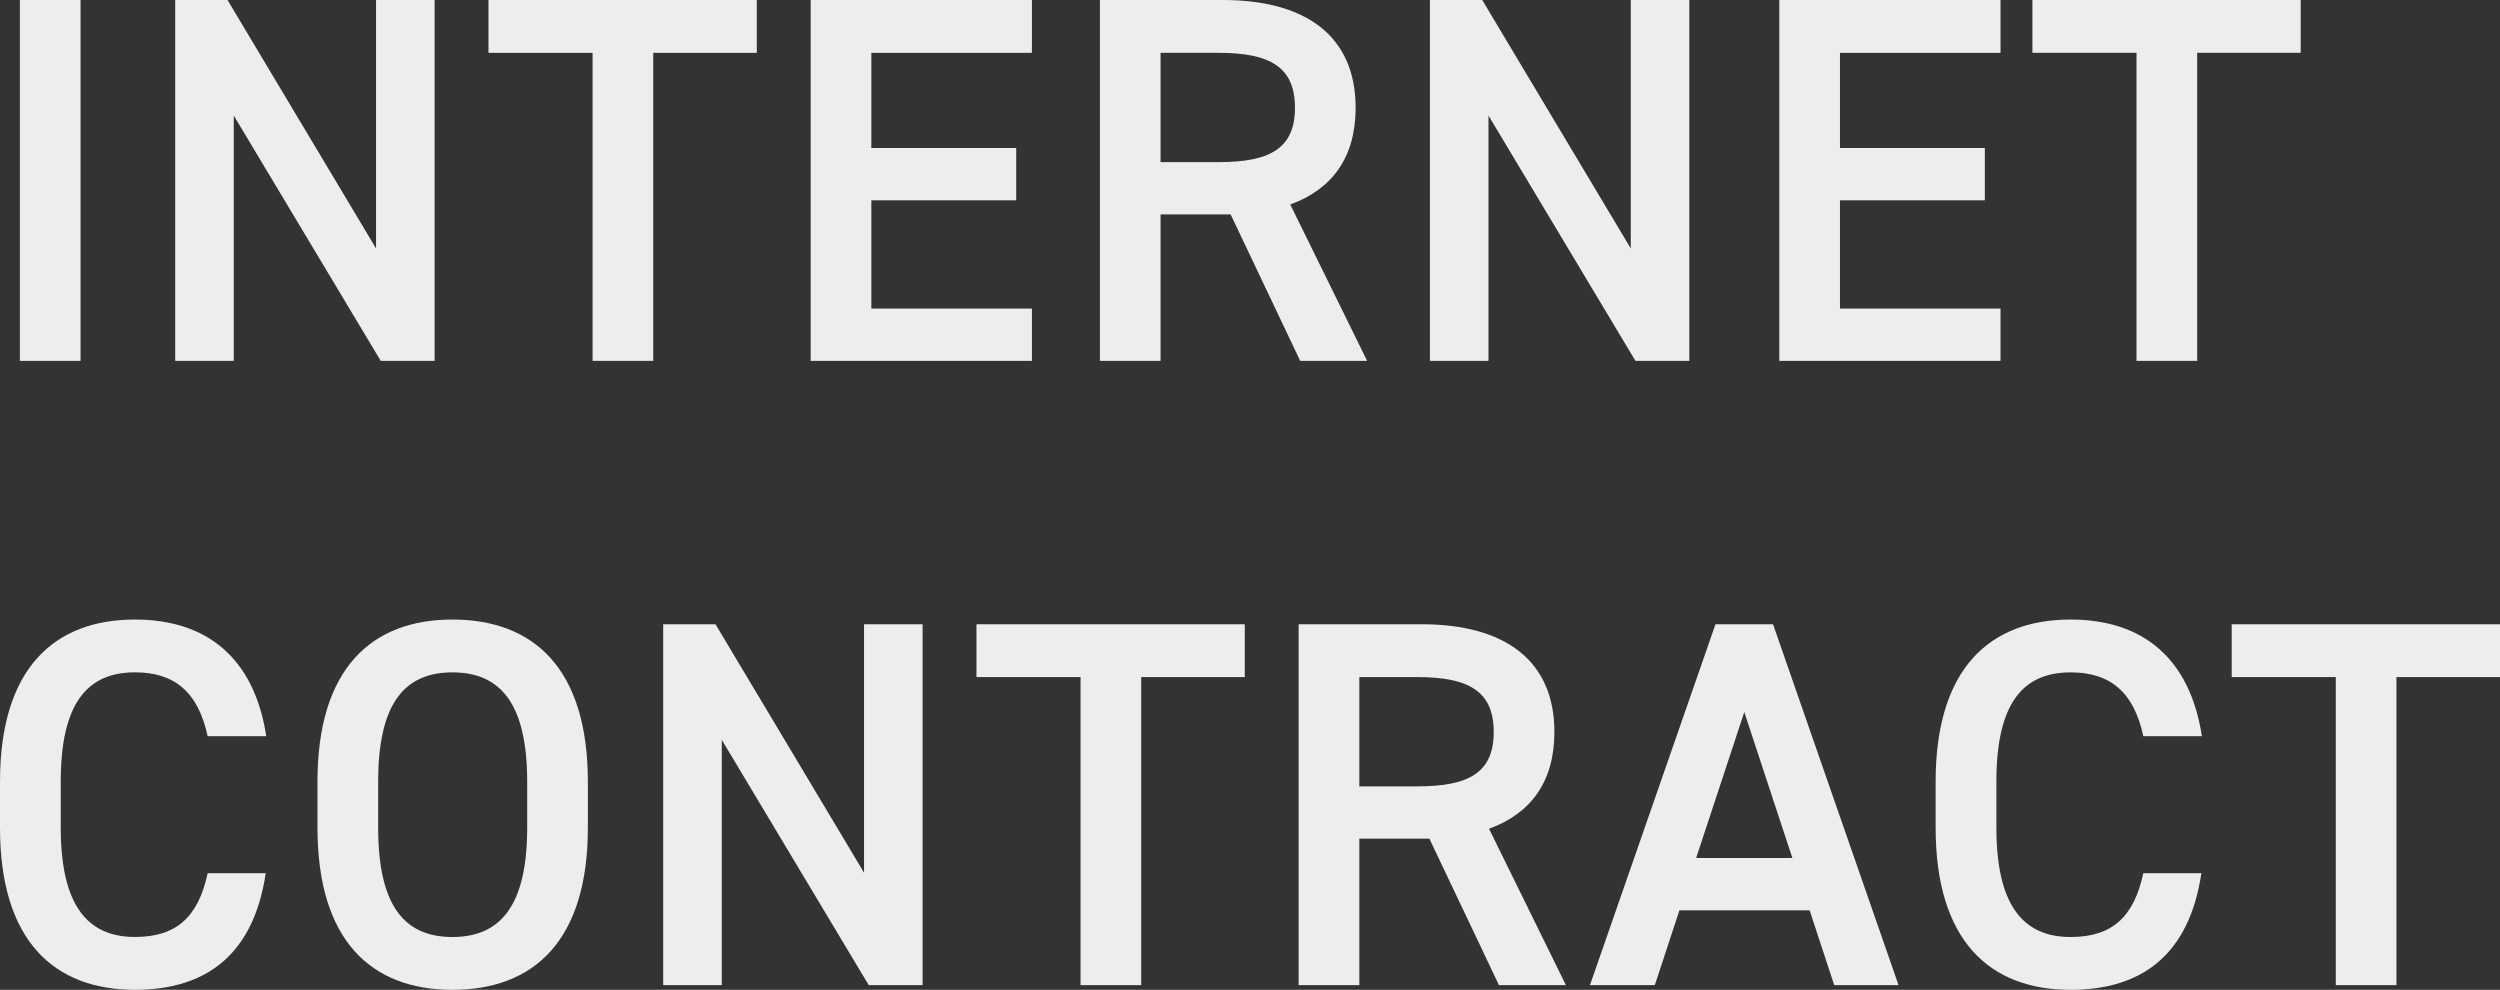
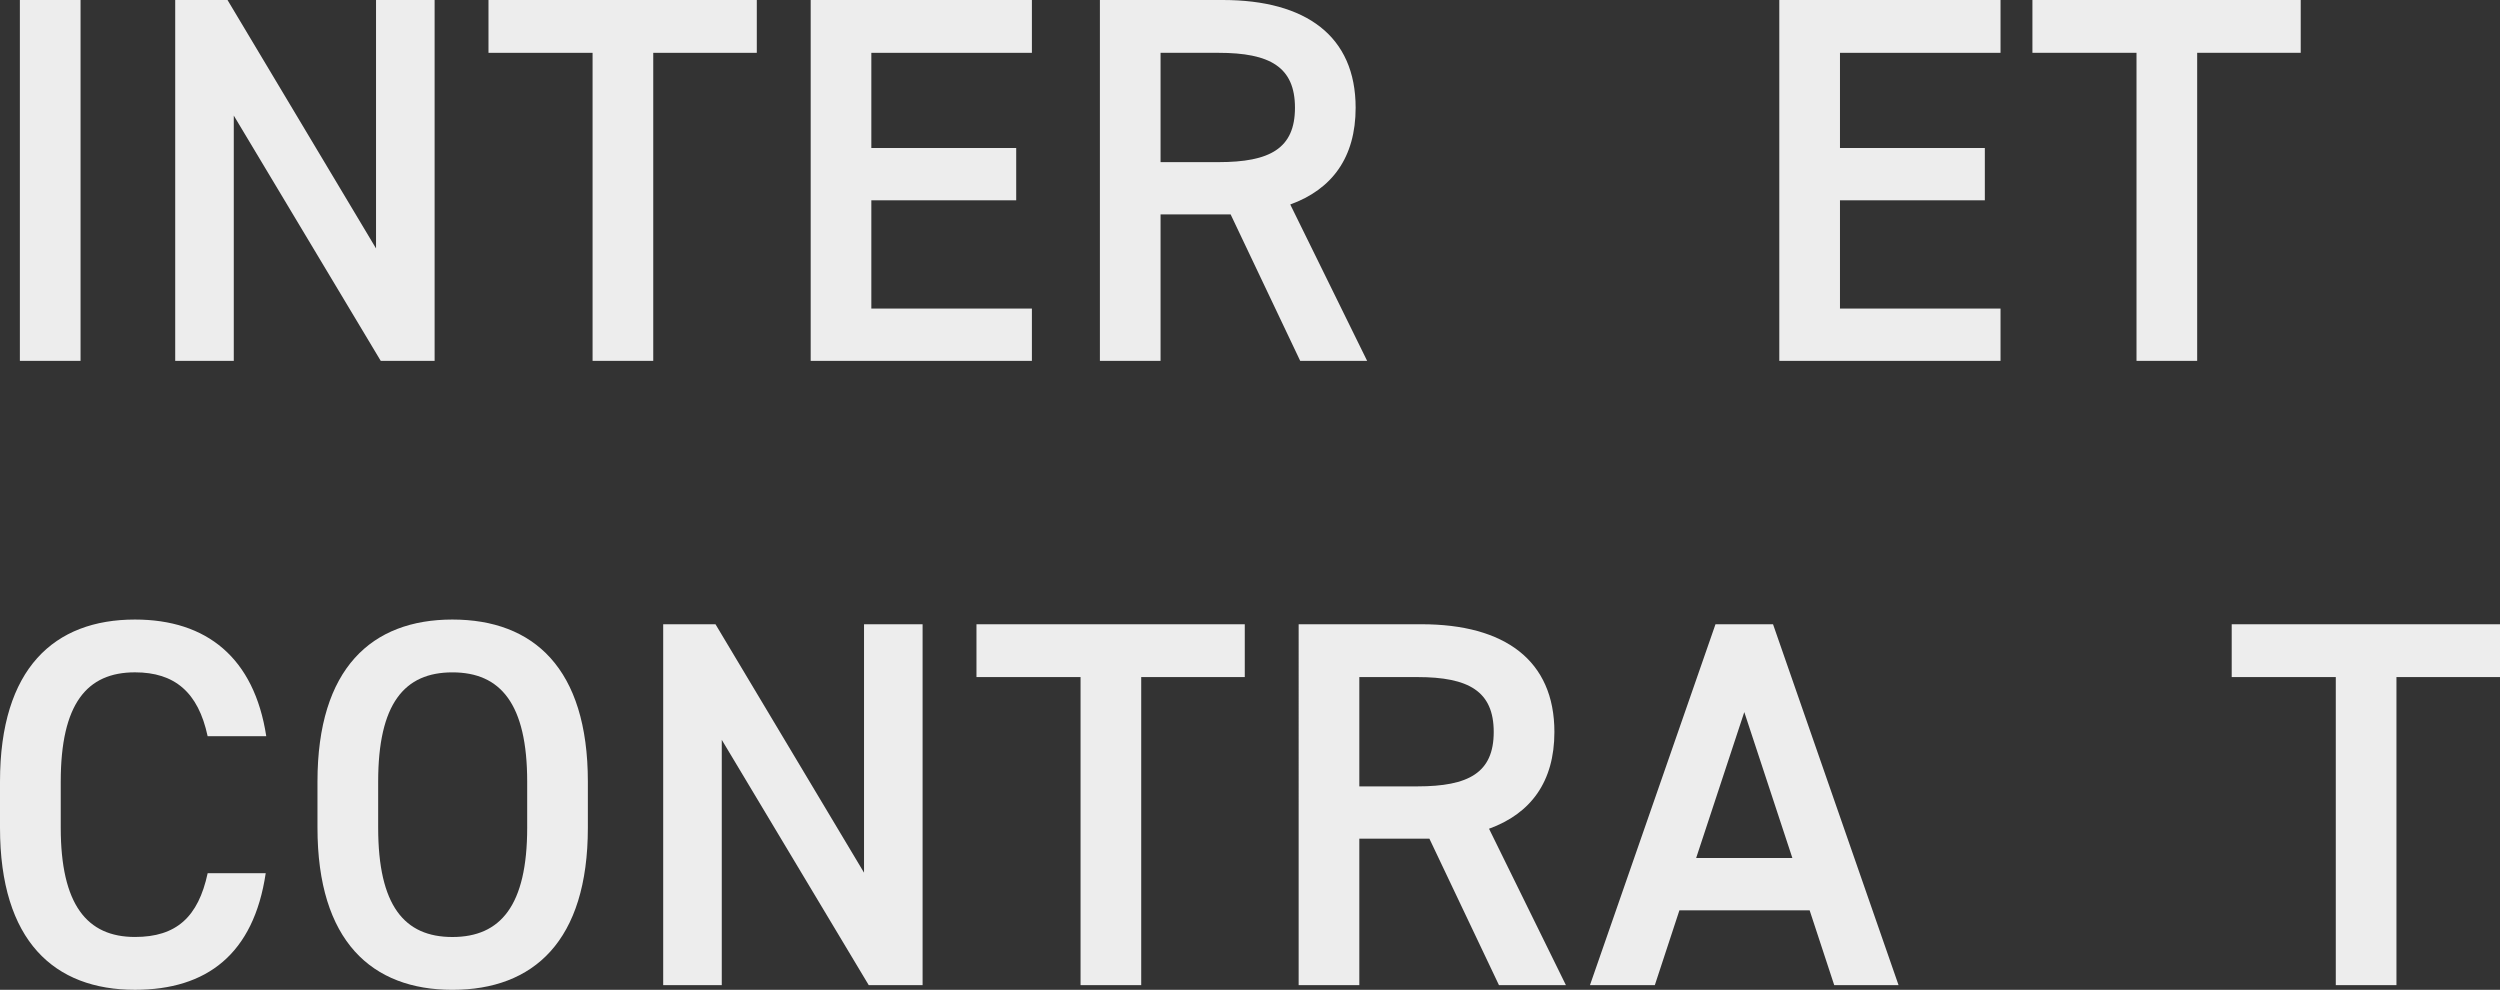
<svg xmlns="http://www.w3.org/2000/svg" viewBox="0 0 296.355 117.336">
  <rect x="0" y="0" width="296.355" height="117.336" fill="#333333" stroke="none" />
  <defs>
    <style>.cls-1{fill:#ededed;}</style>
  </defs>
  <g id="レイヤー_2" data-name="レイヤー 2">
    <g id="text">
      <path class="cls-1" d="M9.548,42.777H2.356V0H9.548Z" />
      <path class="cls-1" d="M51.52,0V42.777H45.134L27.713,13.7V42.777H20.77V0h6.2L44.576,29.448V0Z" />
      <path class="cls-1" d="M89.712,0V6.262H77.437V42.777H70.245V6.262H57.907V0Z" />
      <path class="cls-1" d="M122.323,0V6.262H103.29V17.545h17.173v6.2H103.29V36.578h19.033v6.2H96.1V0Z" />
      <path class="cls-1" d="M154.128,42.777l-8.245-17.358h-8.308V42.777h-7.191V0h14.569C154.811,0,160.7,4.277,160.7,12.771c0,5.89-2.79,9.671-7.75,11.469l9.113,18.537Zm-9.671-23.558c6.075,0,9.051-1.612,9.051-6.448s-2.976-6.509-9.051-6.509h-6.882V19.219Z" />
-       <path class="cls-1" d="M200.256,0V42.777H193.87L176.449,13.7V42.777h-6.943V0h6.2l17.607,29.448V0Z" />
      <path class="cls-1" d="M237.146,0V6.262H218.113V17.545h17.173v6.2H218.113V36.578h19.033v6.2H210.922V0Z" />
      <path class="cls-1" d="M272.732,0V6.262H260.457V42.777h-7.191V6.262H240.928V0Z" />
      <path class="cls-1" d="M24.613,87.268C23.5,82.06,20.707,79.7,16,79.7c-5.7,0-8.8,3.72-8.8,12.957v5.455c0,9.114,3.1,12.958,8.8,12.958,4.9,0,7.5-2.356,8.618-7.563h6.881c-1.426,9.609-7,13.825-15.5,13.825C6.448,117.336,0,111.57,0,98.116V92.661C0,79.208,6.448,73.442,16,73.442c8.494,0,14.136,4.526,15.562,13.826Z" />
      <path class="cls-1" d="M53.629,117.336c-9.547,0-15.995-5.766-15.995-19.22V92.661c0-13.453,6.448-19.219,15.995-19.219,9.609,0,16.058,5.766,16.058,19.219v5.455C69.687,111.57,63.238,117.336,53.629,117.336Zm-8.8-19.22c0,9.238,3.1,12.958,8.8,12.958s8.865-3.72,8.865-12.958V92.661c0-9.237-3.161-12.957-8.865-12.957s-8.8,3.72-8.8,12.957Z" />
      <path class="cls-1" d="M109.366,74v42.777H102.98L85.56,87.7v29.076H78.616V74h6.2l17.608,29.448V74Z" />
      <path class="cls-1" d="M147.558,74v6.262H135.282v36.515h-7.191V80.262H115.753V74Z" />
      <path class="cls-1" d="M177.689,116.777l-8.245-17.358h-8.307v17.358h-7.192V74h14.57c9.857,0,15.747,4.277,15.747,12.771,0,5.89-2.79,9.671-7.75,11.469l9.113,18.537Zm-9.67-23.558c6.075,0,9.05-1.612,9.05-6.448s-2.975-6.509-9.05-6.509h-6.882V93.219Z" />
      <path class="cls-1" d="M188.479,116.777,203.358,74h6.821l14.879,42.777h-7.626l-2.914-8.865H199.081l-2.914,8.865Zm12.585-15.064h11.408l-5.7-17.3Z" />
-       <path class="cls-1" d="M254.073,87.268c-1.116-5.208-3.906-7.564-8.618-7.564-5.7,0-8.8,3.72-8.8,12.957v5.455c0,9.114,3.1,12.958,8.8,12.958,4.9,0,7.5-2.356,8.618-7.563h6.881c-1.426,9.609-7,13.825-15.5,13.825-9.547,0-16-5.766-16-19.22V92.661c0-13.453,6.448-19.219,16-19.219,8.494,0,14.136,4.526,15.562,13.826Z" />
      <path class="cls-1" d="M296.355,74v6.262H284.08v36.515h-7.191V80.262H264.551V74Z" />
    </g>
  </g>
</svg>